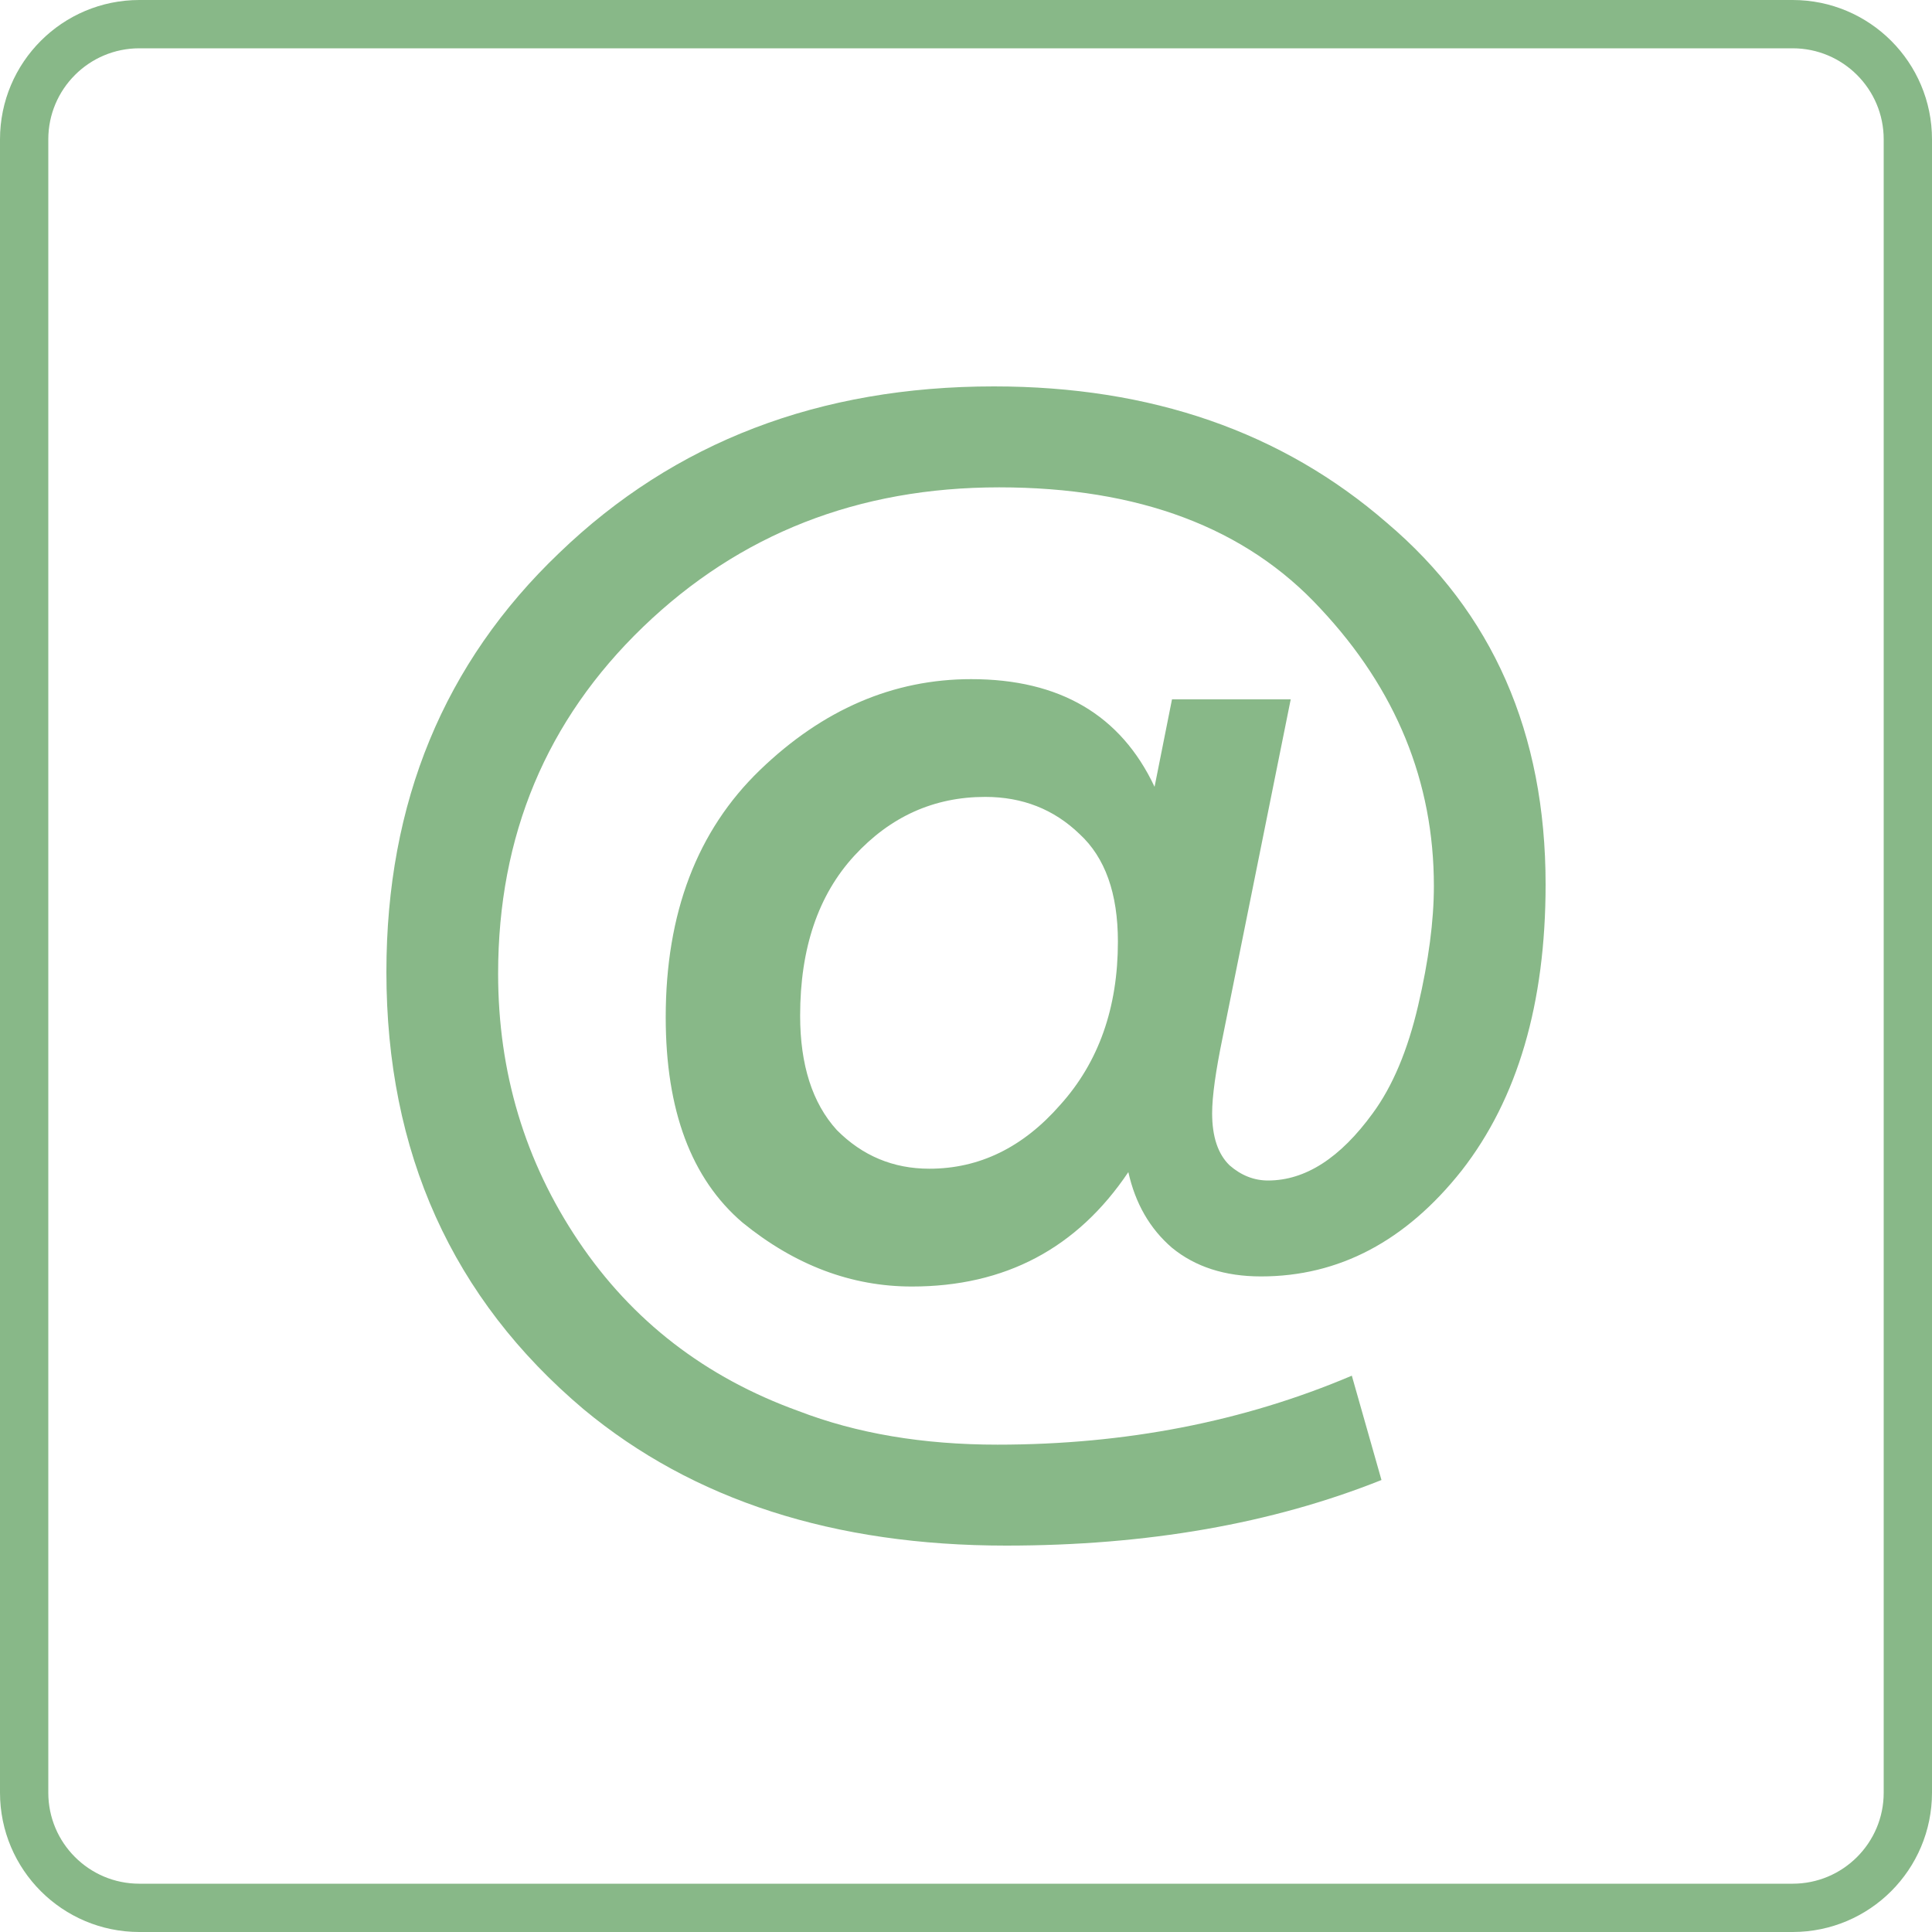
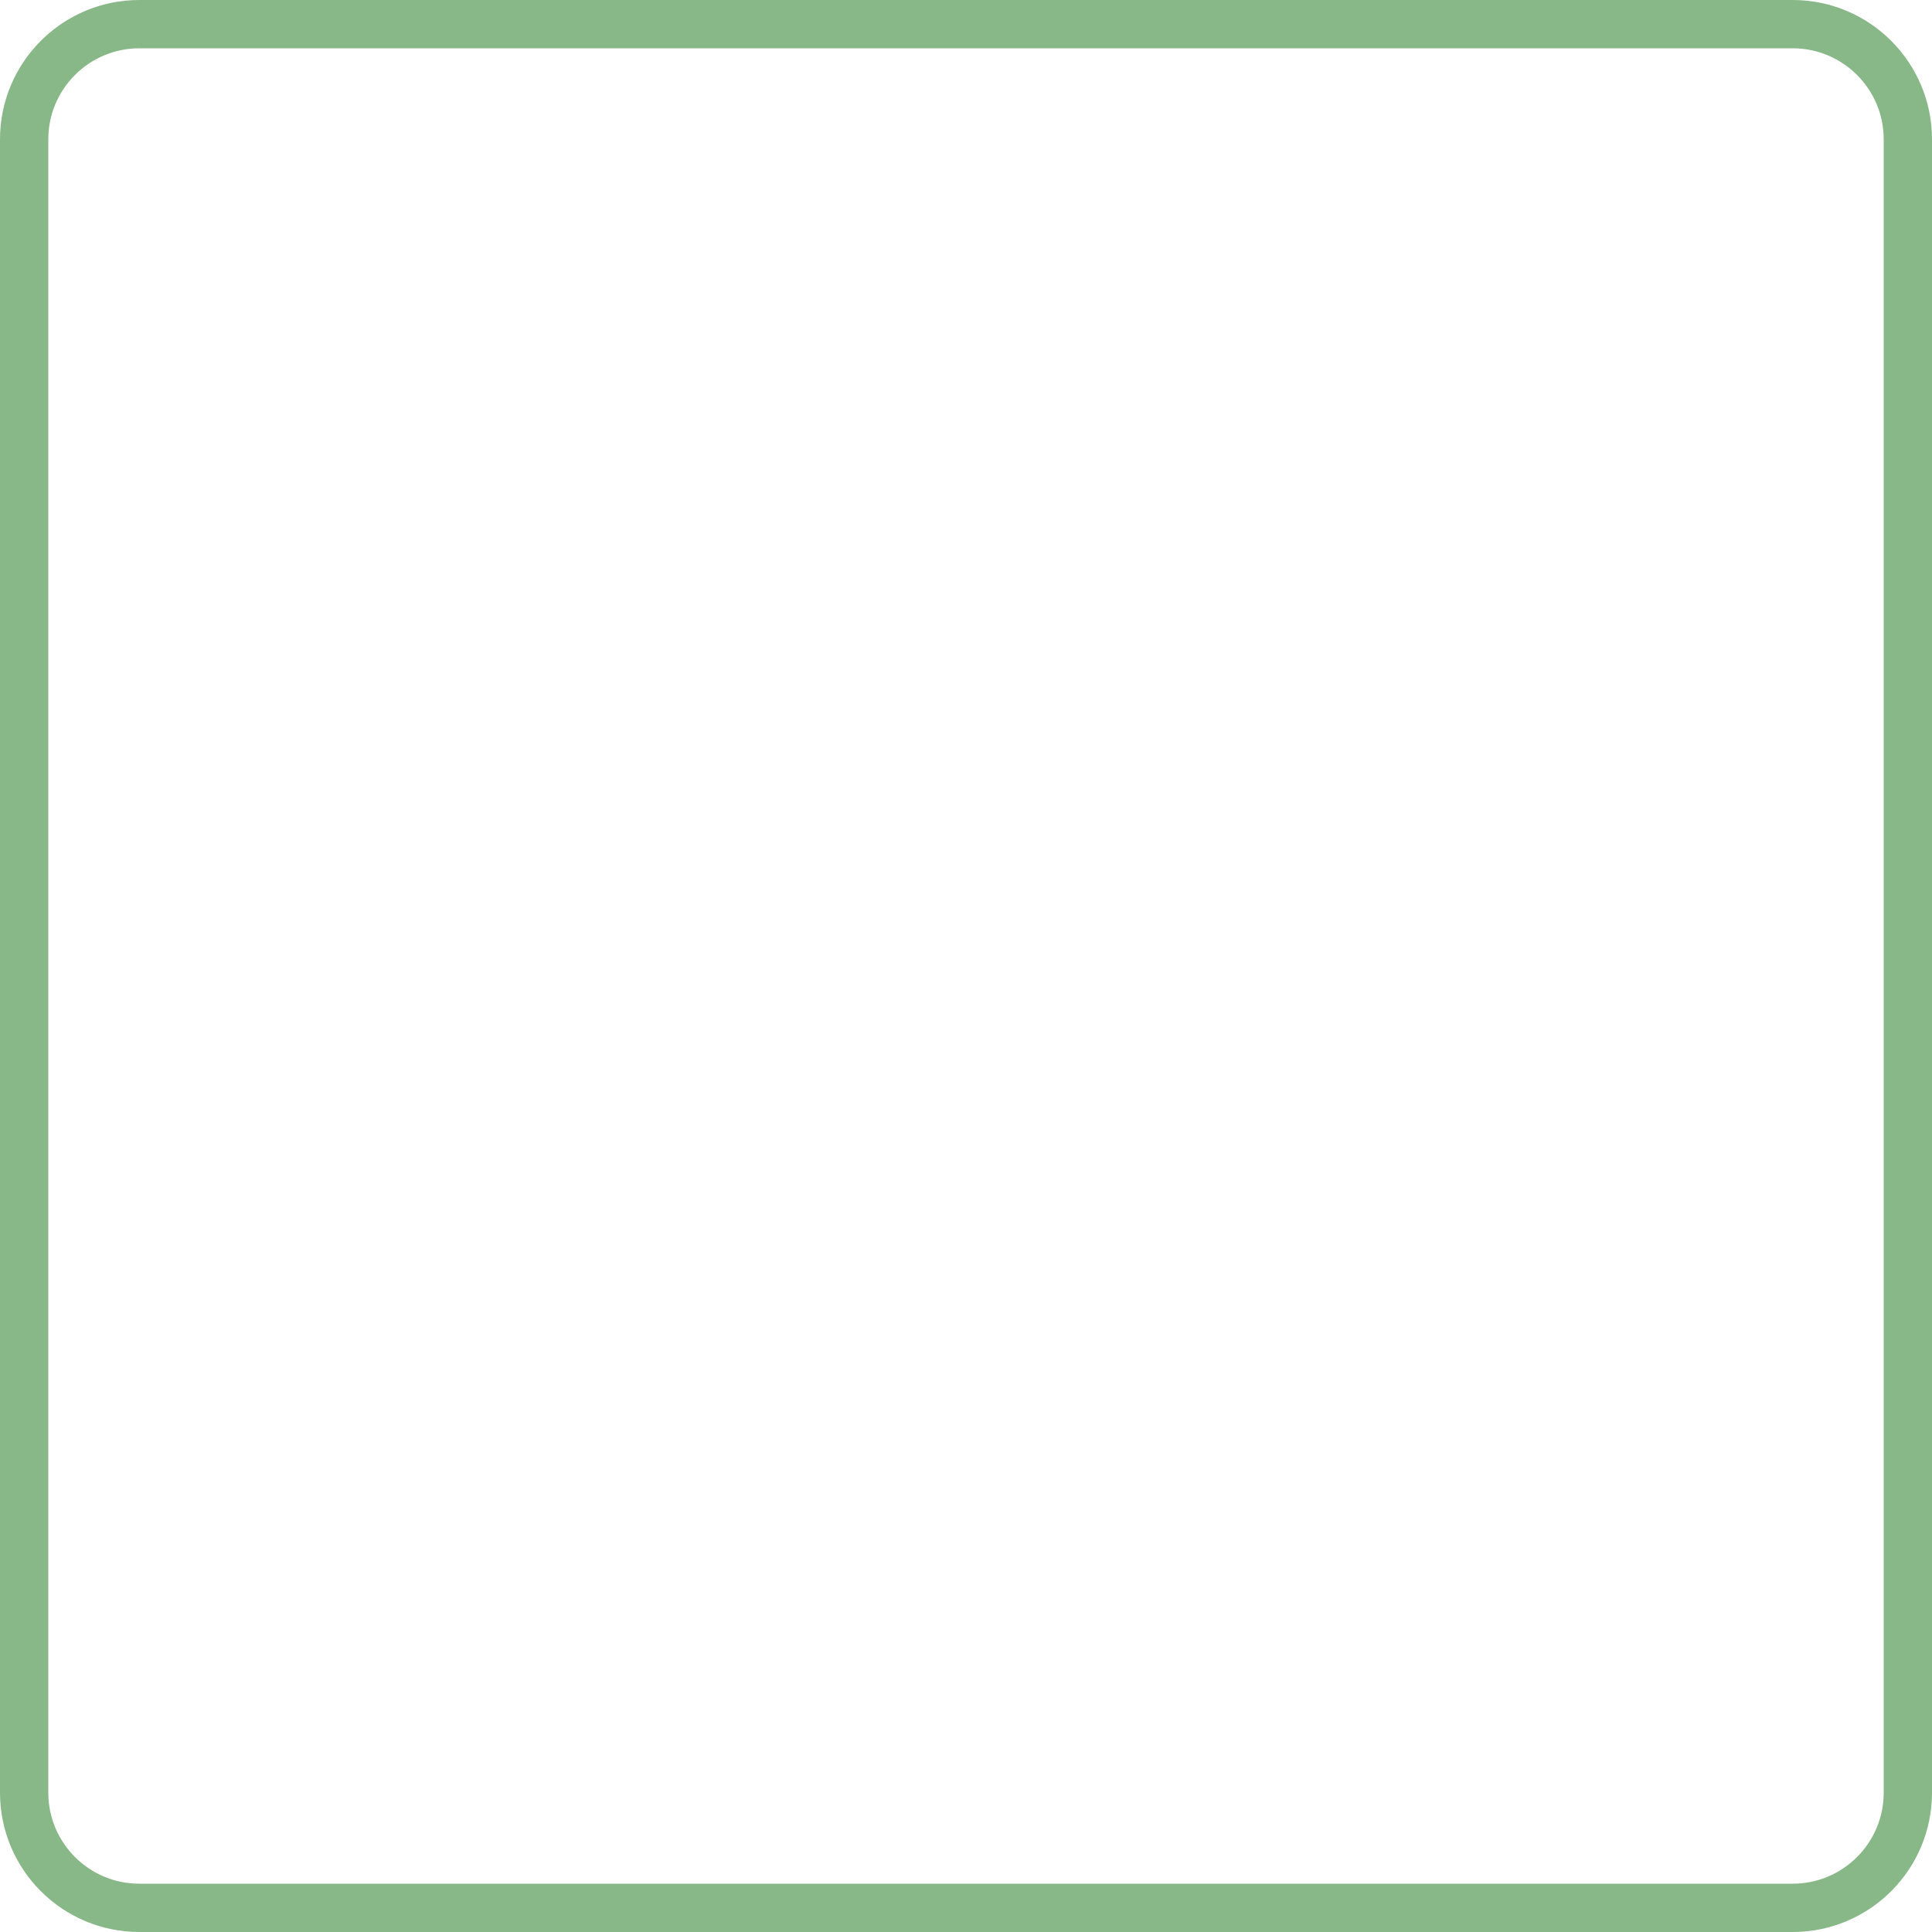
<svg xmlns="http://www.w3.org/2000/svg" width="40" height="40" viewBox="0 0 40 40" fill="none">
  <path d="M2.885 0.5H37.115C38.432 0.5 39.5 1.568 39.5 2.885V37.115C39.5 38.432 38.432 39.5 37.115 39.5H2.885C1.568 39.5 0.5 38.432 0.5 37.115V2.885C0.5 1.568 1.568 0.5 2.885 0.5Z" stroke="#88B888" />
-   <path d="M23.904 16.29L24.265 14.479H26.723L25.313 21.48C25.169 22.177 25.096 22.7 25.096 23.048C25.096 23.536 25.217 23.895 25.458 24.128C25.699 24.337 25.964 24.441 26.253 24.441C27.024 24.441 27.747 23.977 28.422 23.048C28.831 22.491 29.145 21.747 29.361 20.819C29.578 19.89 29.687 19.065 29.687 18.345C29.687 16.186 28.904 14.27 27.337 12.598C25.795 10.926 23.578 10.09 20.687 10.09C17.771 10.09 15.313 11.054 13.313 12.981C11.313 14.909 10.313 17.3 10.313 20.157C10.313 22.2 10.867 24.046 11.976 25.695C13.084 27.344 14.602 28.517 16.53 29.213C17.735 29.678 19.108 29.91 20.651 29.91C23.301 29.91 25.747 29.434 27.988 28.482L28.602 30.642C26.337 31.547 23.747 32 20.831 32C17.265 32 14.349 31.059 12.084 29.178C9.361 26.88 8 23.861 8 20.122C8 16.615 9.193 13.724 11.578 11.448C13.964 9.149 16.964 8 20.578 8C23.831 8 26.542 8.94 28.711 10.822C30.904 12.679 32 15.176 32 18.311C32 20.772 31.422 22.746 30.265 24.232C29.108 25.695 27.723 26.427 26.108 26.427C25.361 26.427 24.747 26.229 24.265 25.834C23.807 25.44 23.506 24.917 23.361 24.267C22.301 25.846 20.807 26.636 18.88 26.636C17.627 26.636 16.458 26.195 15.373 25.312C14.313 24.406 13.783 22.99 13.783 21.062C13.783 18.903 14.434 17.196 15.735 15.942C17.036 14.688 18.494 14.061 20.108 14.061C21.94 14.061 23.205 14.804 23.904 16.29ZM19.241 24.197C20.277 24.197 21.181 23.756 21.952 22.874C22.747 21.991 23.145 20.865 23.145 19.495C23.145 18.496 22.88 17.753 22.349 17.266C21.819 16.755 21.169 16.499 20.398 16.499C19.337 16.499 18.434 16.906 17.687 17.718C16.94 18.531 16.566 19.634 16.566 21.028C16.566 22.049 16.819 22.839 17.325 23.396C17.855 23.93 18.494 24.197 19.241 24.197Z" fill="#88B888" />
</svg>